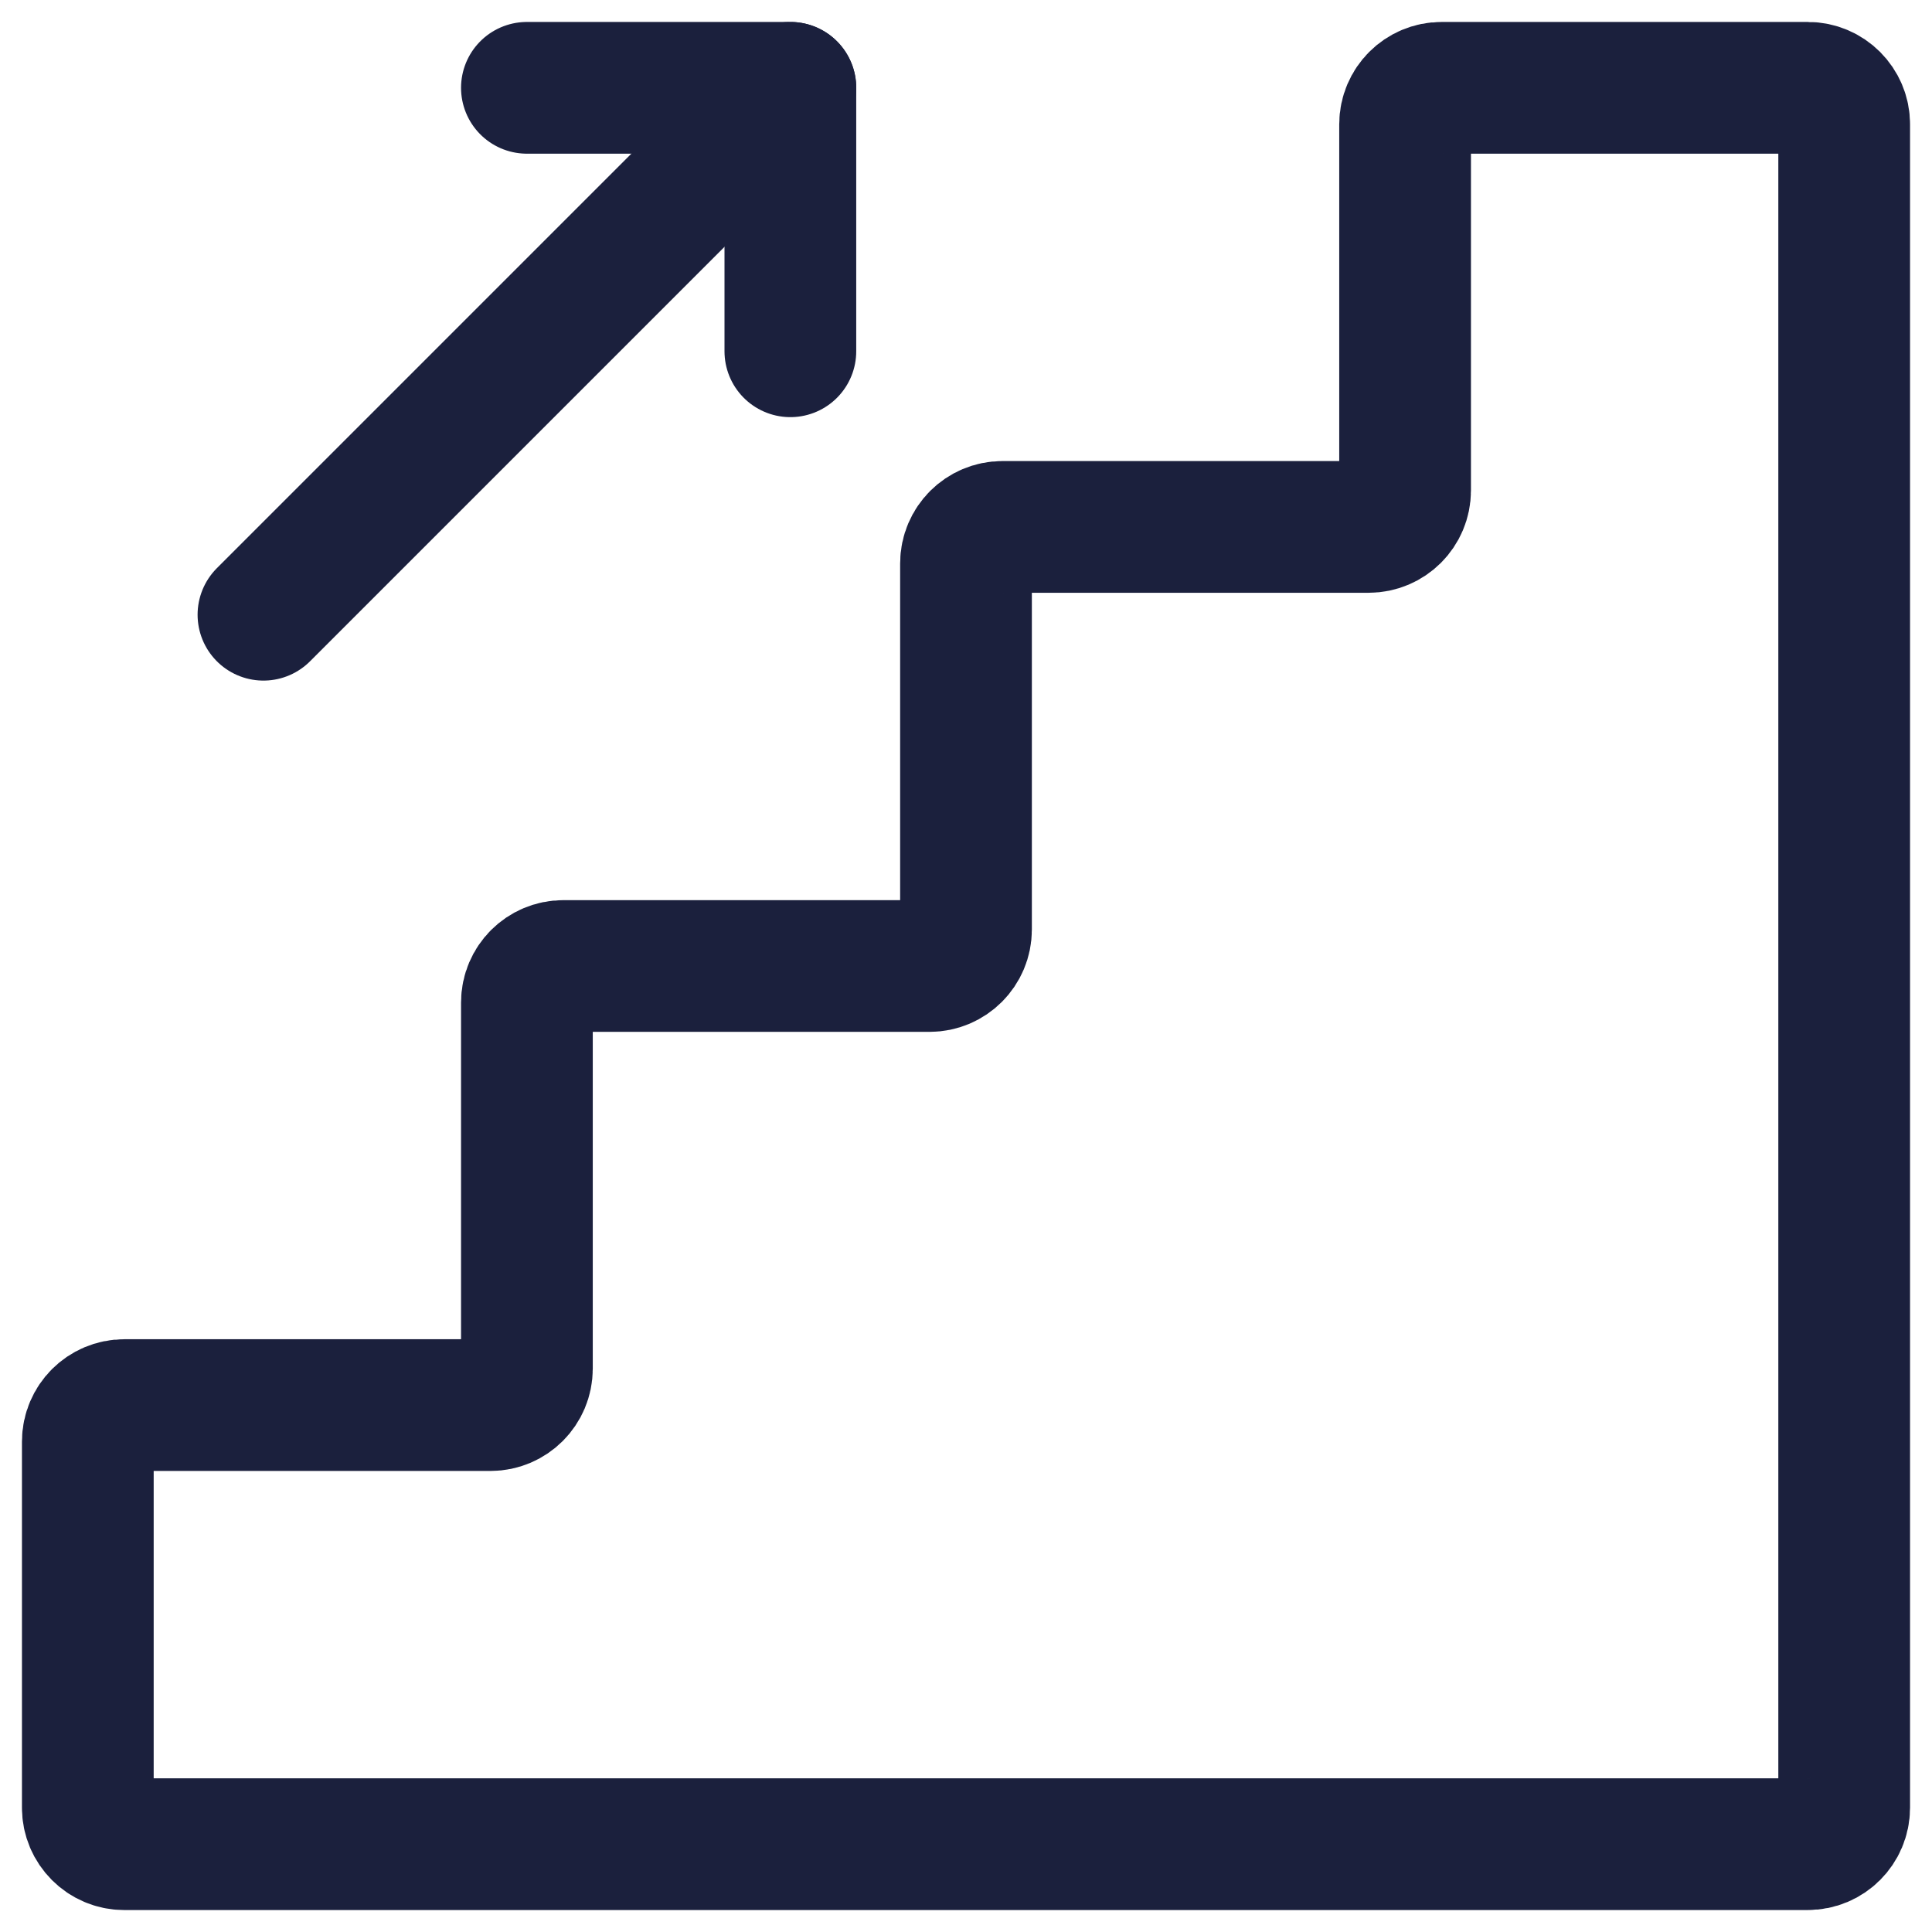
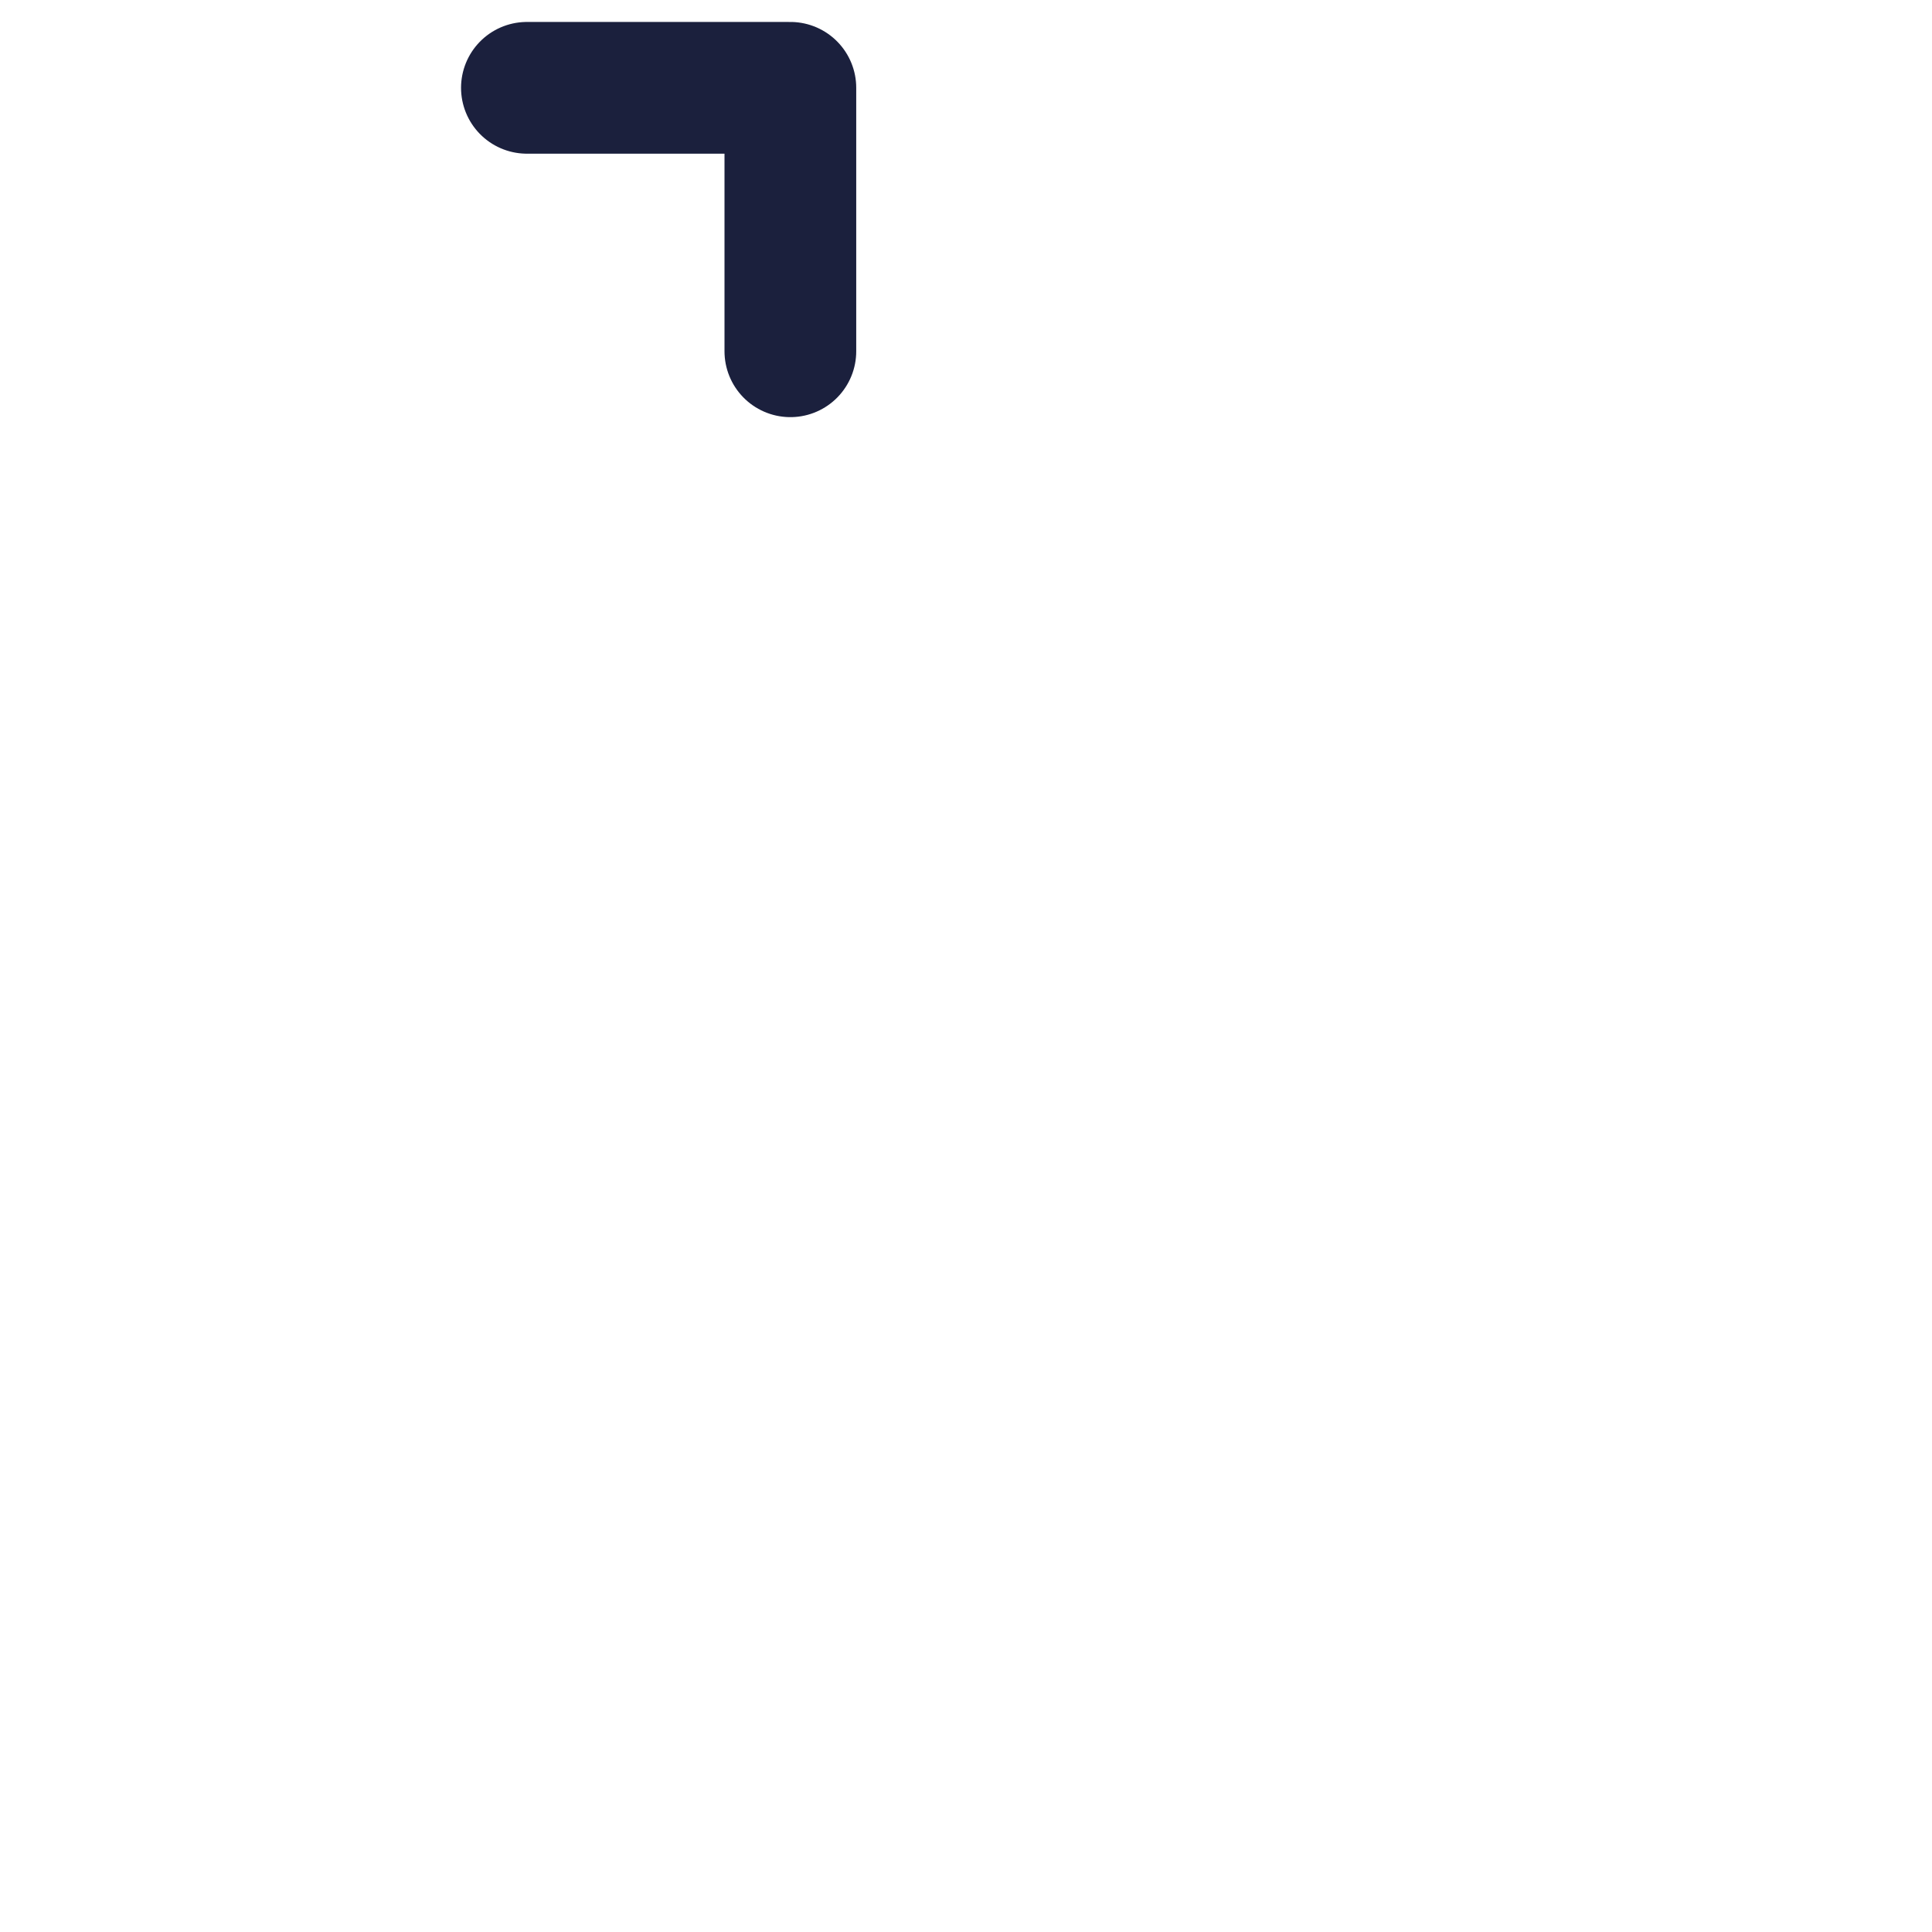
<svg xmlns="http://www.w3.org/2000/svg" width="22" height="22" viewBox="0 0 22 22" fill="none">
  <g id="Group 4">
-     <path id="path3048" d="M16 1.415V5.585C16 5.814 15.814 6 15.585 6H11.415C11.186 6 11 6.186 11 6.415V10.585C11 10.814 10.814 11 10.585 11H6.415C6.186 11 6 11.186 6 11.415V15.585C6 15.814 5.814 16 5.585 16H1.415C1.186 16 1 16.186 1 16.415V20.585C1 20.814 1.186 21 1.415 21H20.585C20.814 21 21 20.814 21 20.585V1.415C21 1.186 20.814 1 20.585 1H16.415C16.186 1 16 1.186 16 1.415Z" stroke="#1B203D" stroke-width="1.5" stroke-miterlimit="10" stroke-linecap="round" stroke-linejoin="round" />
-     <path id="path3052" d="M9 1L3 7" stroke="#1B203D" stroke-width="1.5" stroke-miterlimit="10" stroke-linecap="round" stroke-linejoin="round" />
    <path id="path3056" d="M9 4V1H6" stroke="#1B203D" stroke-width="1.5" stroke-miterlimit="10" stroke-linecap="round" stroke-linejoin="round" />
  </g>
</svg>